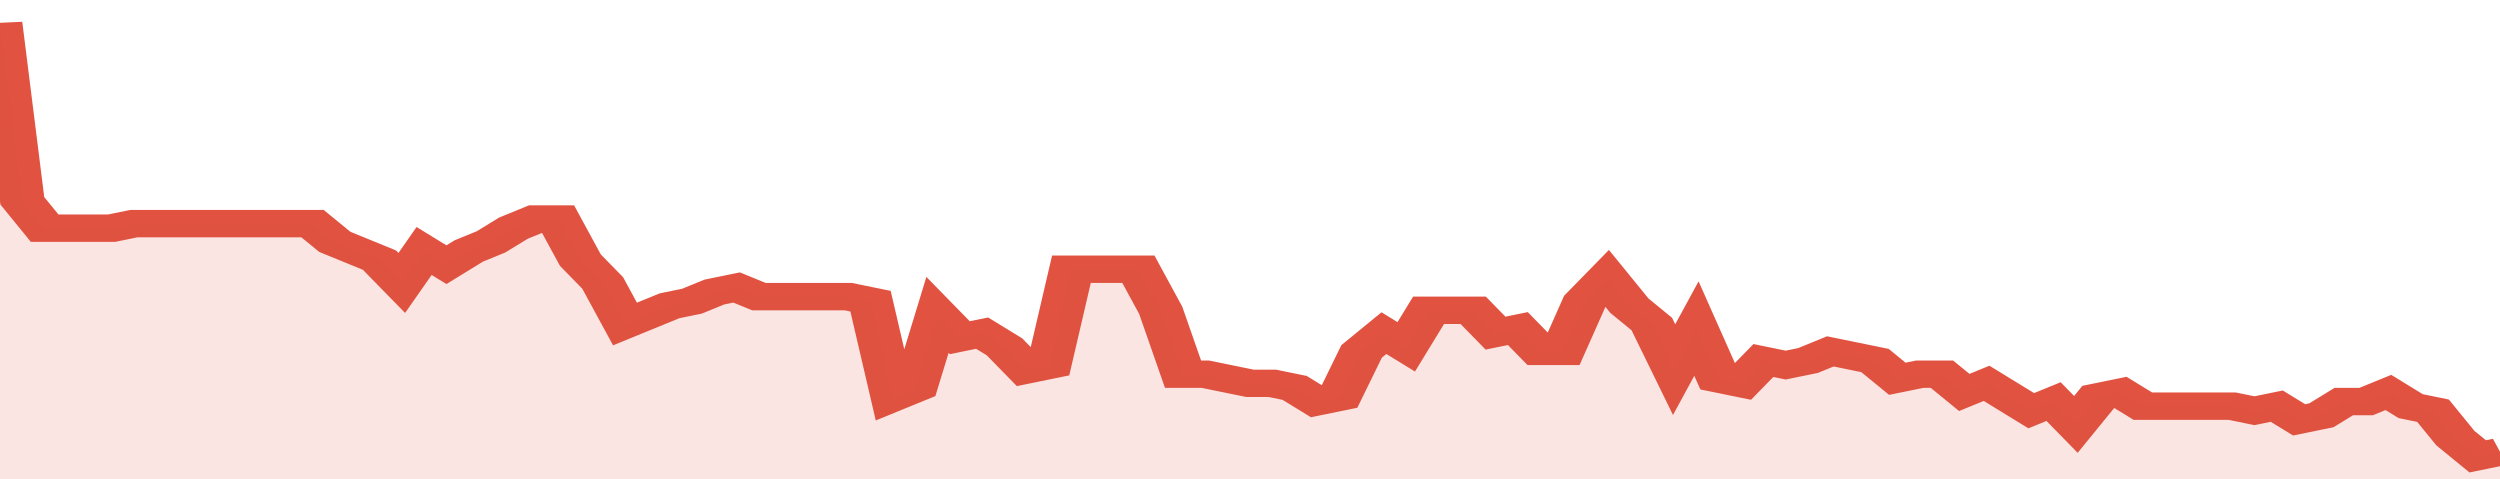
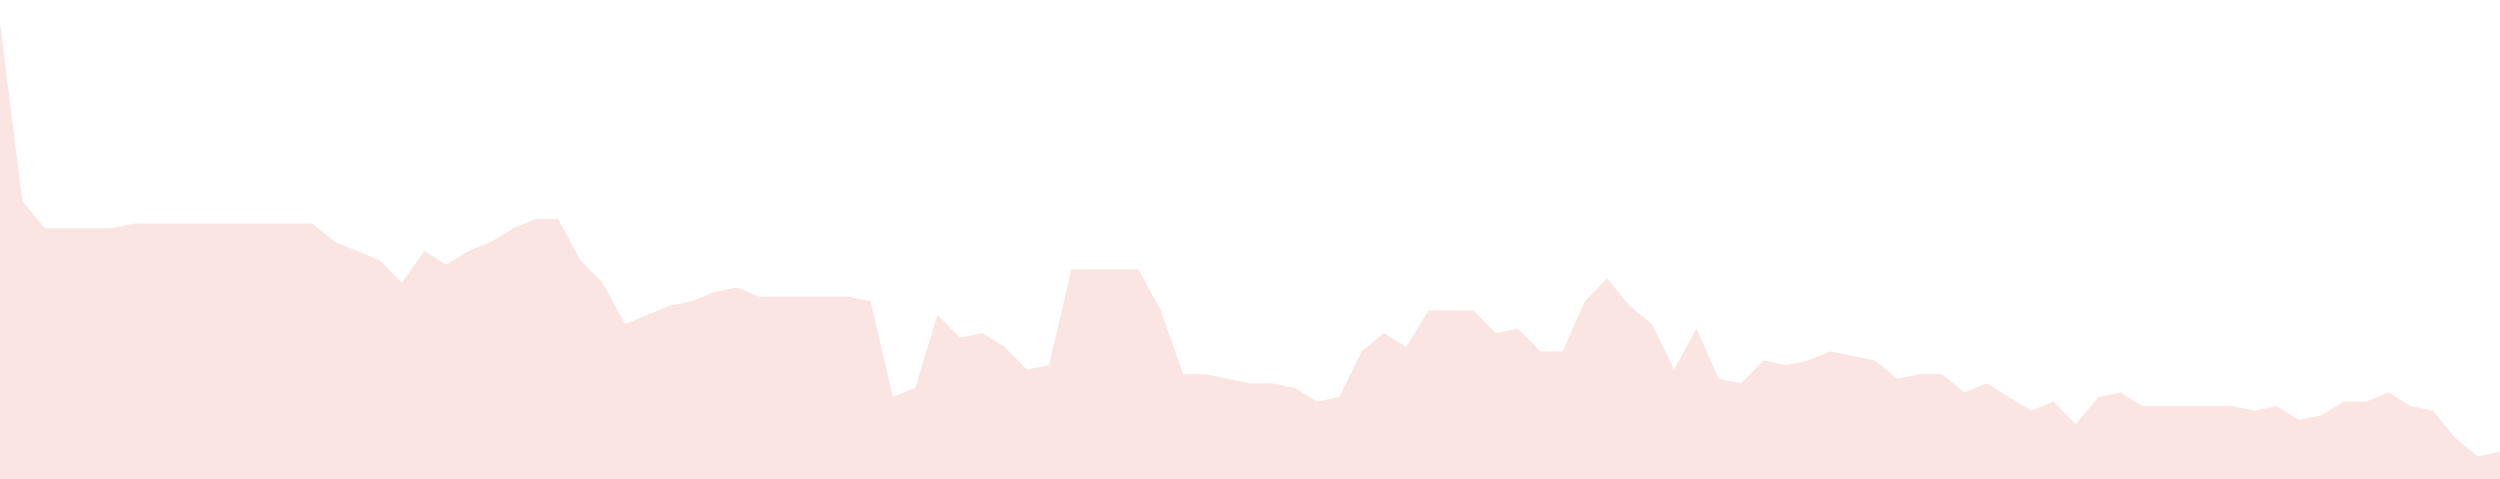
<svg xmlns="http://www.w3.org/2000/svg" viewBox="0 0 336 105" width="120" height="23" preserveAspectRatio="none">
-   <polyline fill="none" stroke="#E15241" stroke-width="6" points="0, 5 3, 44 6, 50 9, 50 12, 50 15, 50 18, 49 21, 49 24, 49 27, 49 30, 49 33, 49 36, 49 39, 49 42, 49 45, 53 48, 55 51, 57 54, 62 57, 55 60, 58 63, 55 66, 53 69, 50 72, 48 75, 48 78, 57 81, 62 84, 71 87, 69 90, 67 93, 66 96, 64 99, 63 102, 65 105, 65 108, 65 111, 65 114, 65 117, 66 120, 87 123, 85 126, 69 129, 74 132, 73 135, 76 138, 81 141, 80 144, 59 147, 59 150, 59 153, 59 156, 68 159, 82 162, 82 165, 83 168, 84 171, 84 174, 85 177, 88 180, 87 183, 77 186, 73 189, 76 192, 68 195, 68 198, 68 201, 73 204, 72 207, 77 210, 77 213, 66 216, 61 219, 67 222, 71 225, 81 228, 72 231, 83 234, 84 237, 79 240, 80 243, 79 246, 77 249, 78 252, 79 255, 83 258, 82 261, 82 264, 86 267, 84 270, 87 273, 90 276, 88 279, 93 282, 87 285, 86 288, 89 291, 89 294, 89 297, 89 300, 89 303, 90 306, 89 309, 92 312, 91 315, 88 318, 88 321, 86 324, 89 327, 90 330, 96 333, 100 336, 99 336, 99 "> </polyline>
  <polygon fill="#E15241" opacity="0.15" points="0, 105 0, 5 3, 44 6, 50 9, 50 12, 50 15, 50 18, 49 21, 49 24, 49 27, 49 30, 49 33, 49 36, 49 39, 49 42, 49 45, 53 48, 55 51, 57 54, 62 57, 55 60, 58 63, 55 66, 53 69, 50 72, 48 75, 48 78, 57 81, 62 84, 71 87, 69 90, 67 93, 66 96, 64 99, 63 102, 65 105, 65 108, 65 111, 65 114, 65 117, 66 120, 87 123, 85 126, 69 129, 74 132, 73 135, 76 138, 81 141, 80 144, 59 147, 59 150, 59 153, 59 156, 68 159, 82 162, 82 165, 83 168, 84 171, 84 174, 85 177, 88 180, 87 183, 77 186, 73 189, 76 192, 68 195, 68 198, 68 201, 73 204, 72 207, 77 210, 77 213, 66 216, 61 219, 67 222, 71 225, 81 228, 72 231, 83 234, 84 237, 79 240, 80 243, 79 246, 77 249, 78 252, 79 255, 83 258, 82 261, 82 264, 86 267, 84 270, 87 273, 90 276, 88 279, 93 282, 87 285, 86 288, 89 291, 89 294, 89 297, 89 300, 89 303, 90 306, 89 309, 92 312, 91 315, 88 318, 88 321, 86 324, 89 327, 90 330, 96 333, 100 336, 99 336, 105 " />
</svg>